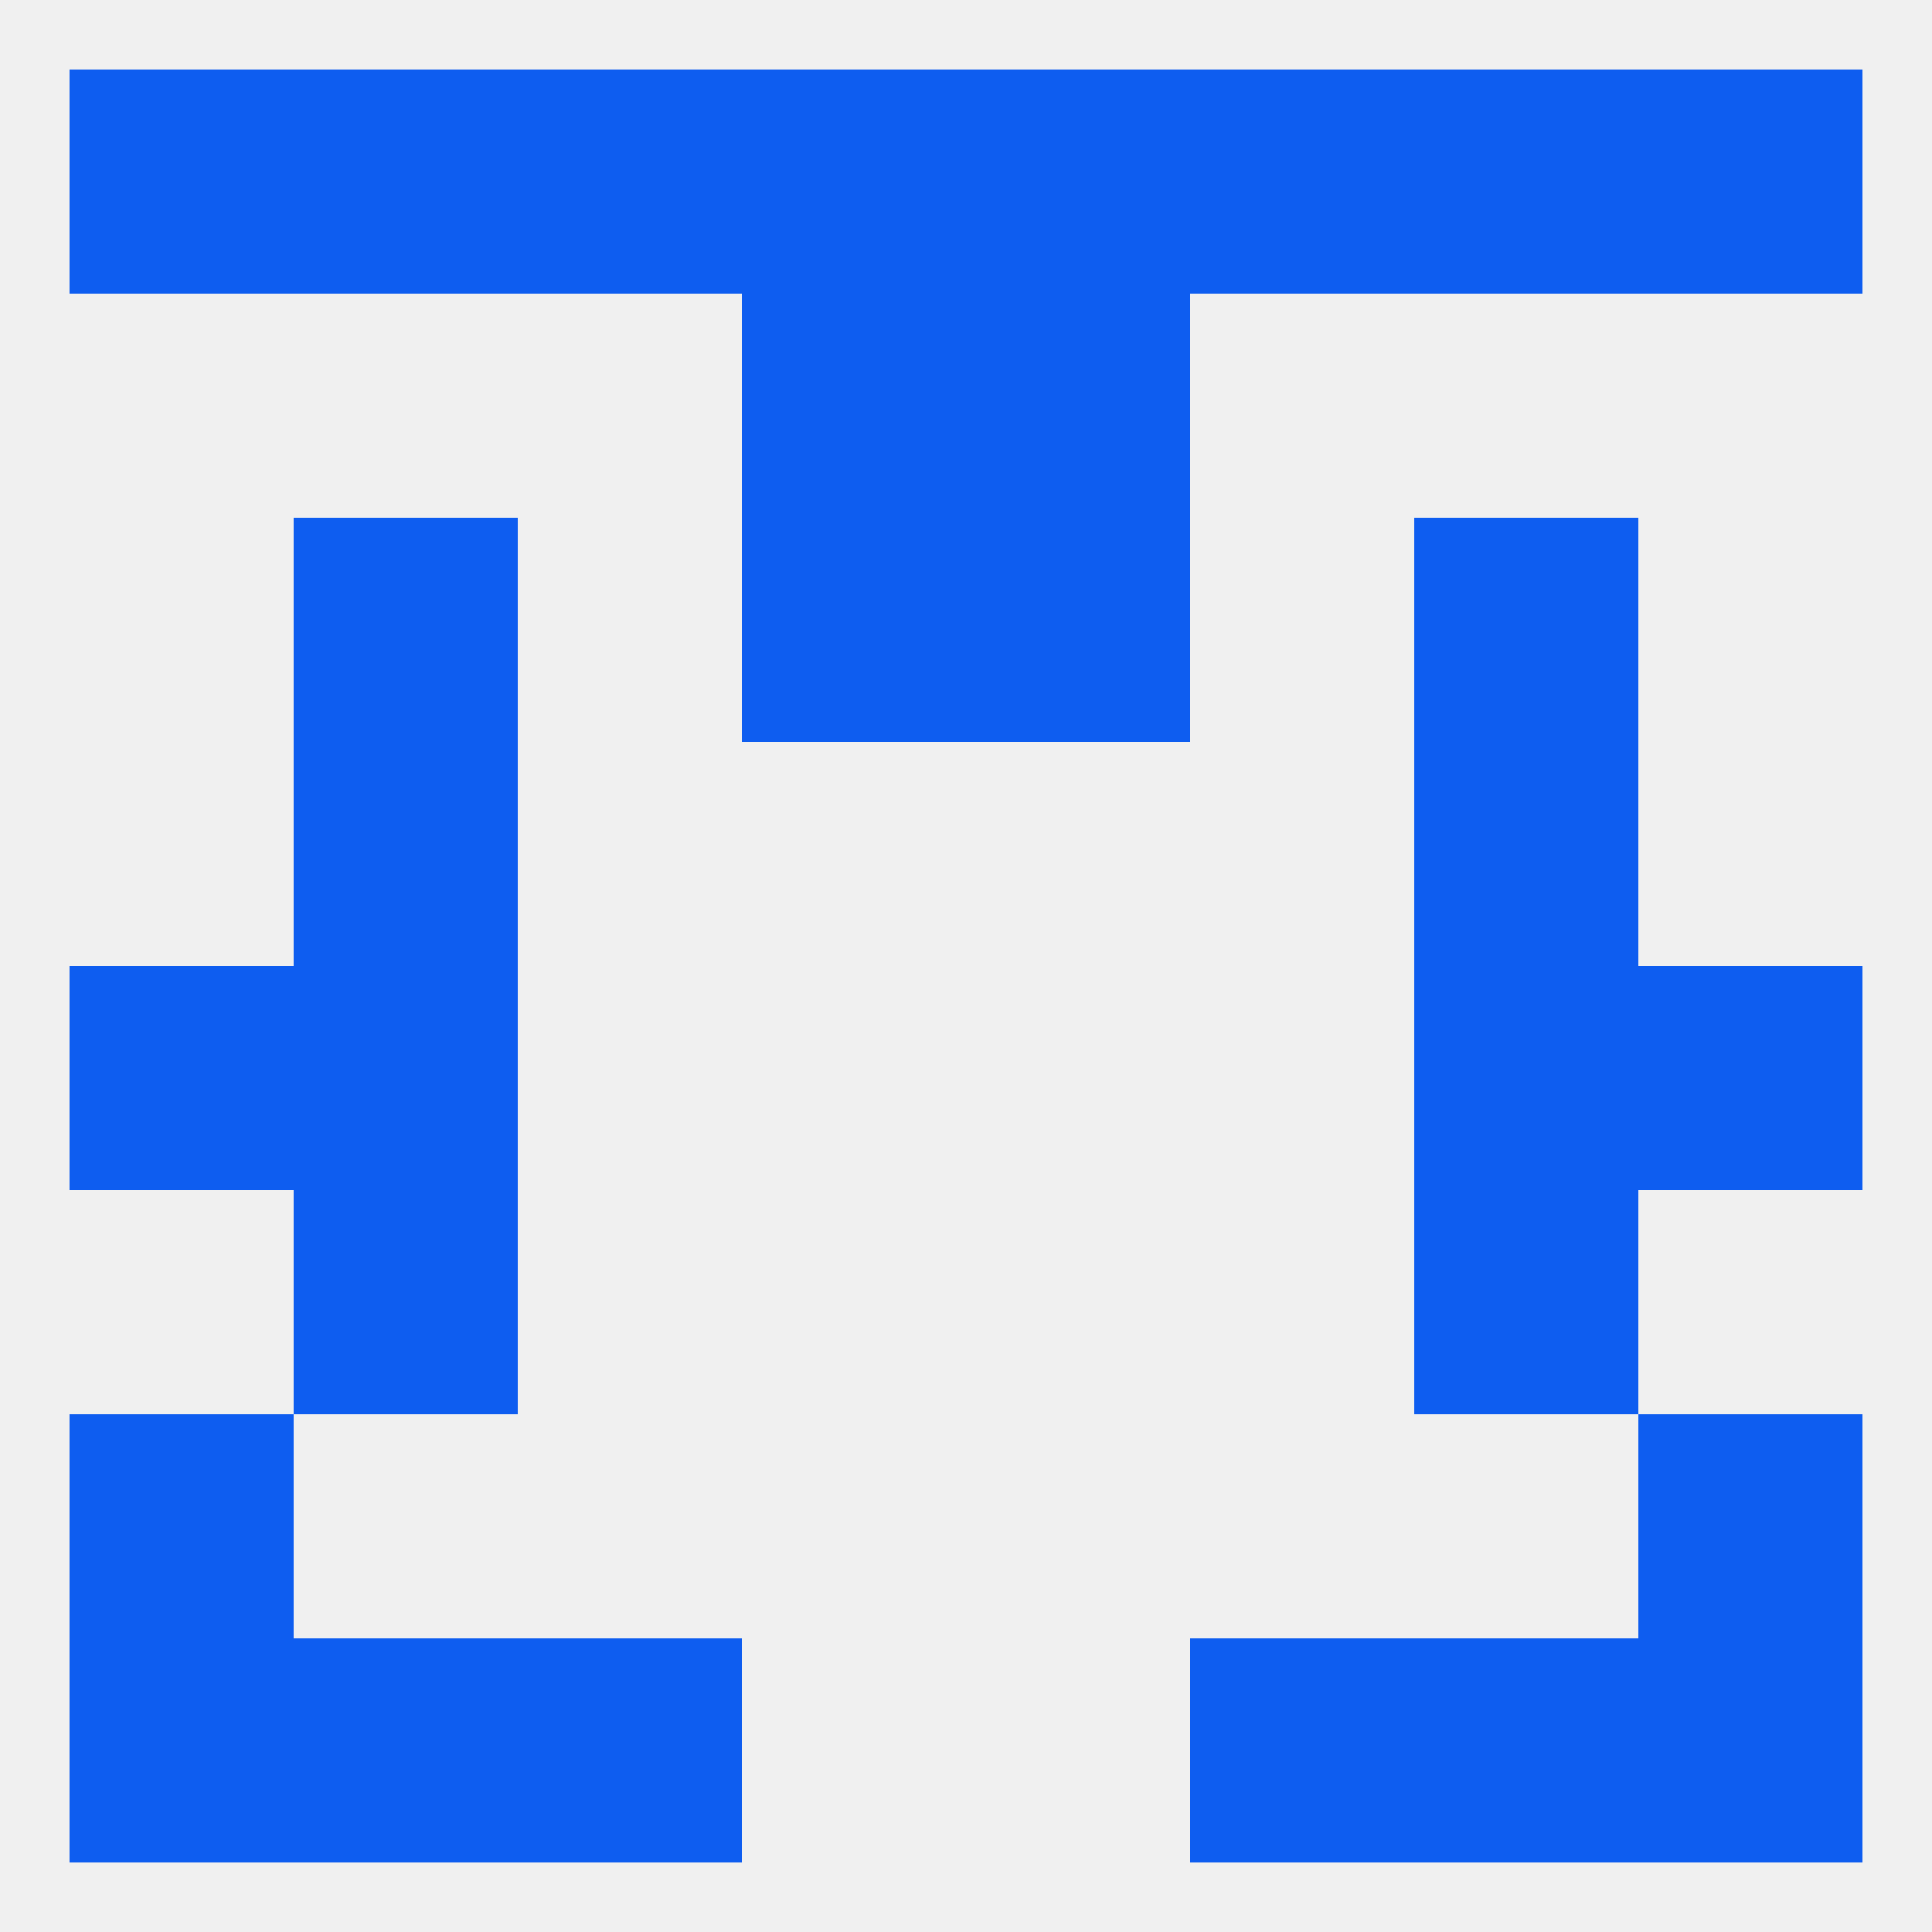
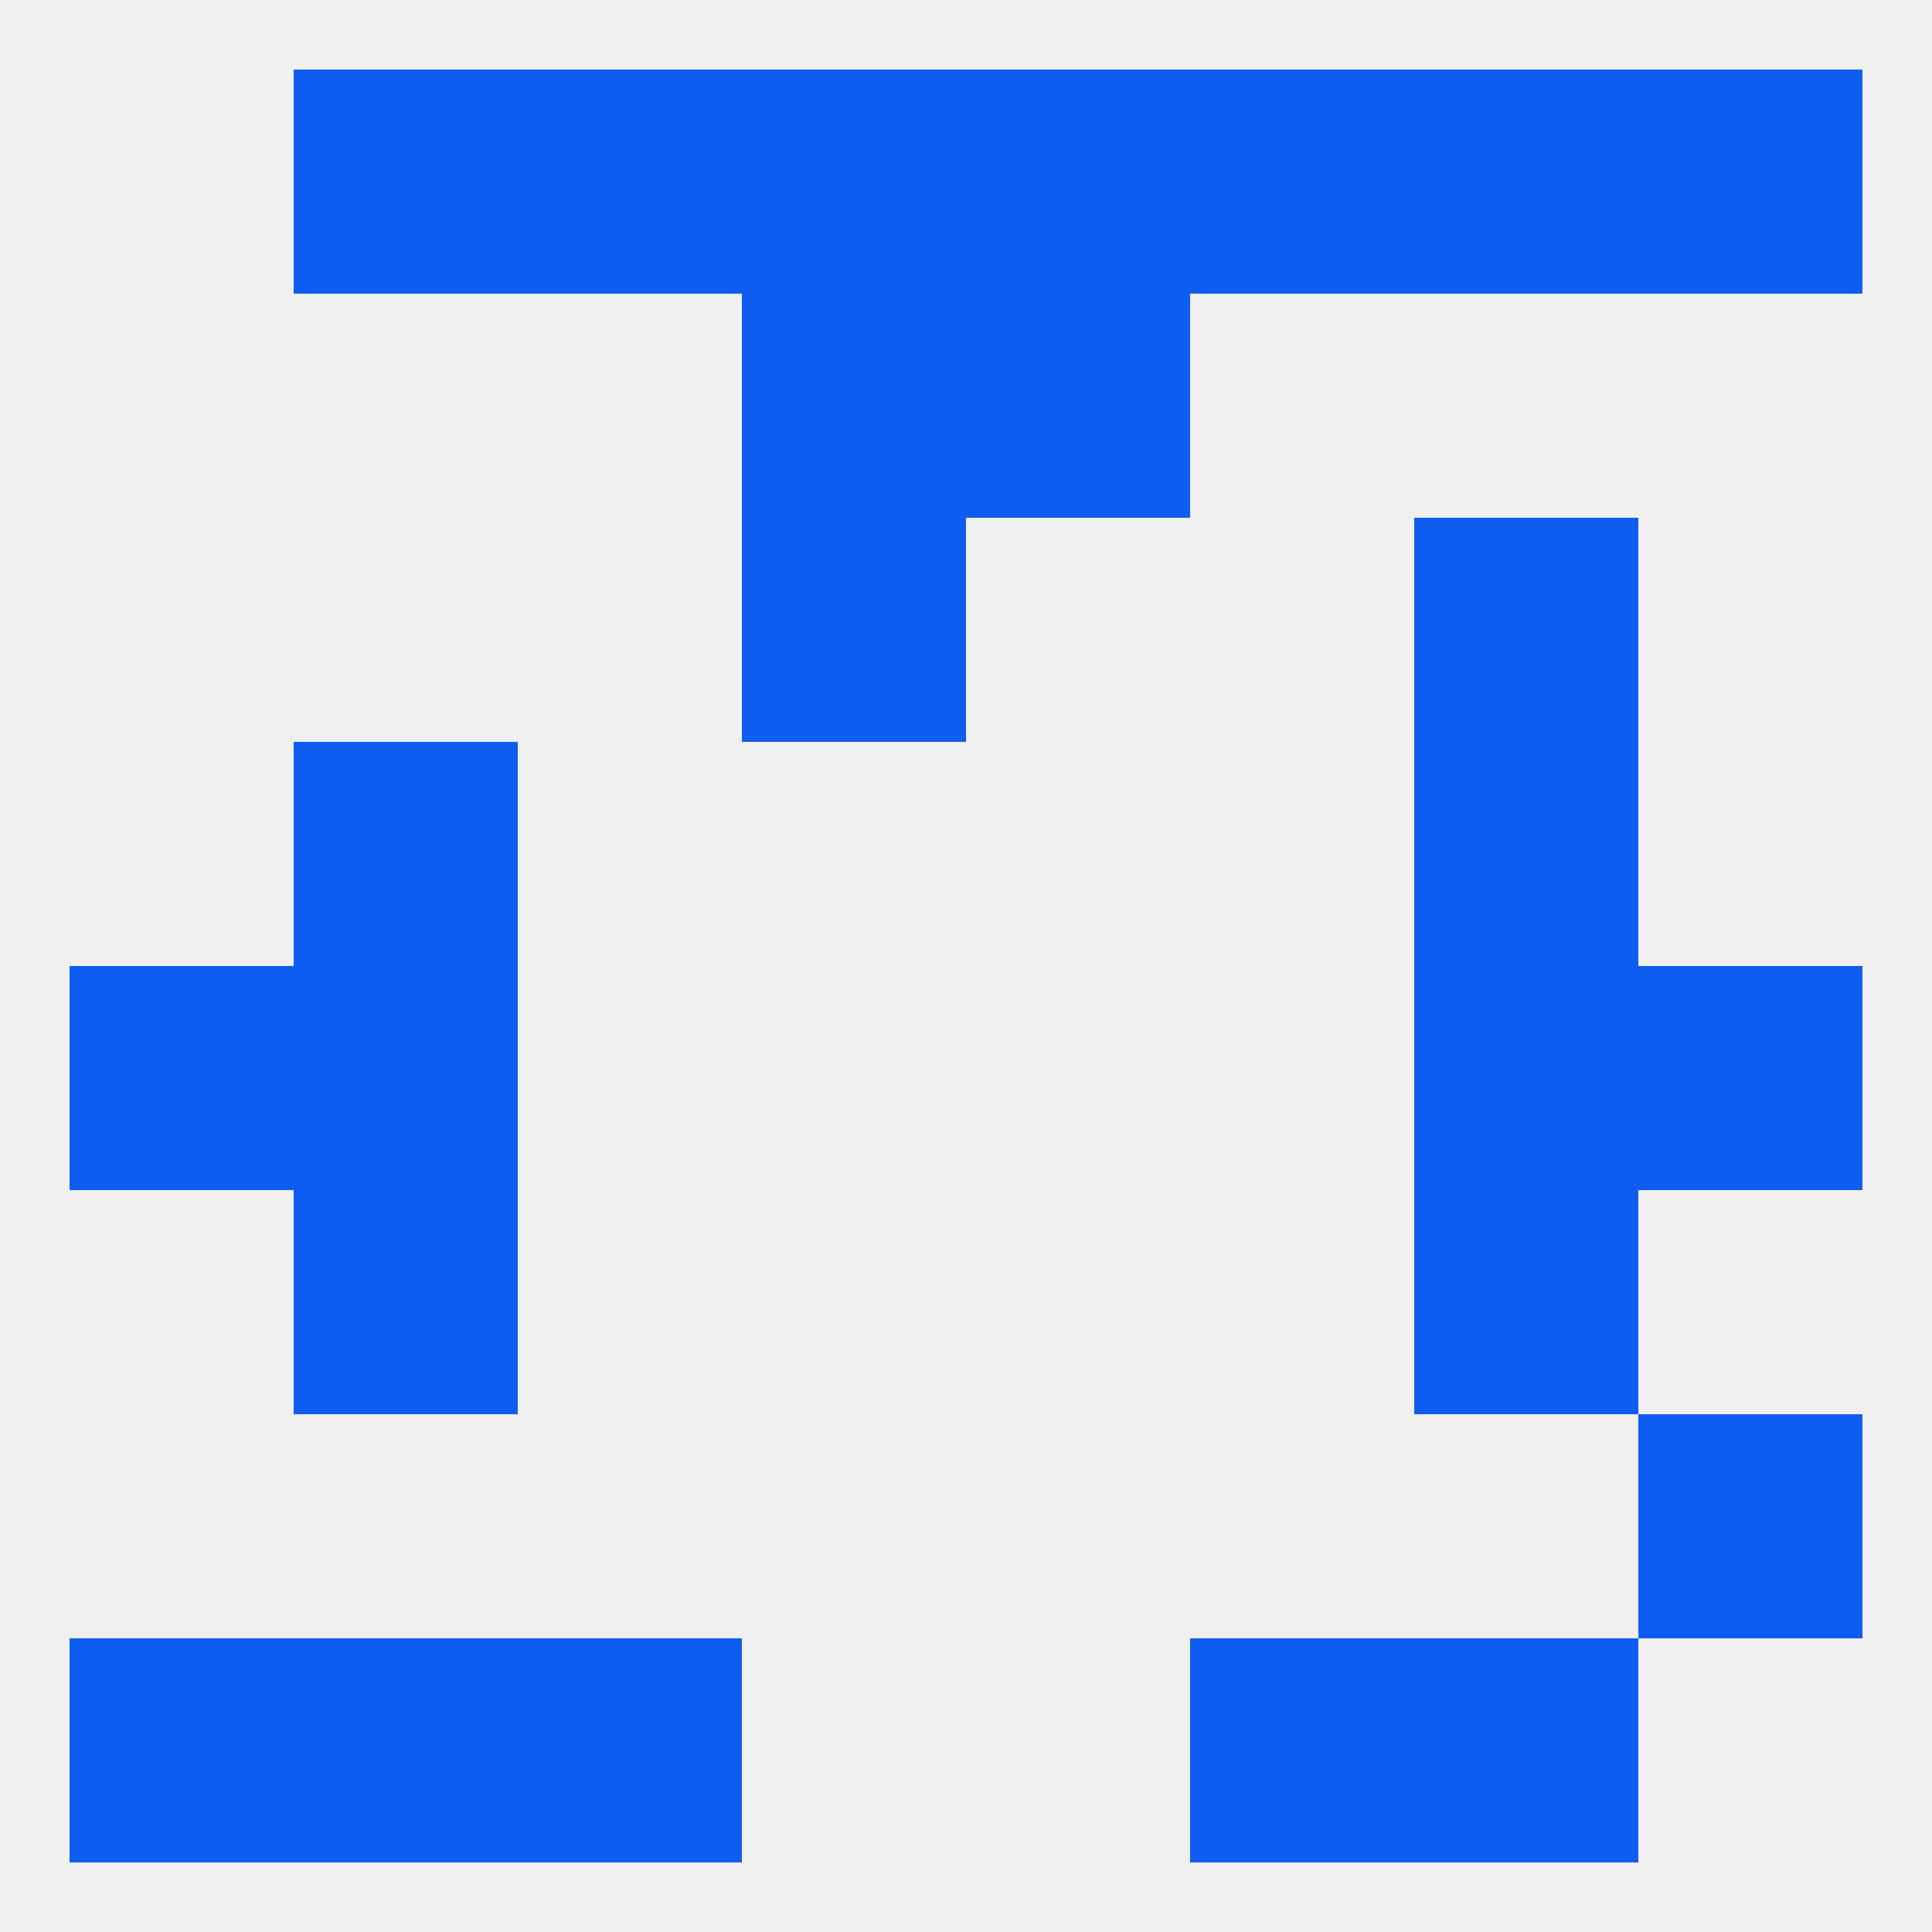
<svg xmlns="http://www.w3.org/2000/svg" version="1.1" baseprofile="full" width="250" height="250" viewBox="0 0 250 250">
  <rect width="100%" height="100%" fill="rgba(240,240,240,255)" />
  <rect x="125" y="38" width="29" height="29" fill="rgba(14,93,240,255)" />
  <rect x="96" y="38" width="29" height="29" fill="rgba(14,93,240,255)" />
-   <rect x="9" y="183" width="29" height="29" fill="rgba(14,93,240,255)" />
  <rect x="212" y="183" width="29" height="29" fill="rgba(14,93,240,255)" />
-   <rect x="212" y="212" width="29" height="29" fill="rgba(14,93,240,255)" />
  <rect x="67" y="212" width="29" height="29" fill="rgba(14,93,240,255)" />
  <rect x="154" y="212" width="29" height="29" fill="rgba(14,93,240,255)" />
  <rect x="38" y="212" width="29" height="29" fill="rgba(14,93,240,255)" />
  <rect x="183" y="212" width="29" height="29" fill="rgba(14,93,240,255)" />
  <rect x="9" y="212" width="29" height="29" fill="rgba(14,93,240,255)" />
  <rect x="183" y="125" width="29" height="29" fill="rgba(14,93,240,255)" />
  <rect x="9" y="125" width="29" height="29" fill="rgba(14,93,240,255)" />
  <rect x="212" y="125" width="29" height="29" fill="rgba(14,93,240,255)" />
  <rect x="38" y="125" width="29" height="29" fill="rgba(14,93,240,255)" />
  <rect x="38" y="154" width="29" height="29" fill="rgba(14,93,240,255)" />
  <rect x="183" y="154" width="29" height="29" fill="rgba(14,93,240,255)" />
  <rect x="38" y="96" width="29" height="29" fill="rgba(14,93,240,255)" />
  <rect x="183" y="96" width="29" height="29" fill="rgba(14,93,240,255)" />
-   <rect x="125" y="67" width="29" height="29" fill="rgba(14,93,240,255)" />
-   <rect x="38" y="67" width="29" height="29" fill="rgba(14,93,240,255)" />
  <rect x="183" y="67" width="29" height="29" fill="rgba(14,93,240,255)" />
  <rect x="96" y="67" width="29" height="29" fill="rgba(14,93,240,255)" />
  <rect x="67" y="9" width="29" height="29" fill="rgba(14,93,240,255)" />
  <rect x="154" y="9" width="29" height="29" fill="rgba(14,93,240,255)" />
-   <rect x="9" y="9" width="29" height="29" fill="rgba(14,93,240,255)" />
  <rect x="212" y="9" width="29" height="29" fill="rgba(14,93,240,255)" />
  <rect x="96" y="9" width="29" height="29" fill="rgba(14,93,240,255)" />
  <rect x="125" y="9" width="29" height="29" fill="rgba(14,93,240,255)" />
  <rect x="38" y="9" width="29" height="29" fill="rgba(14,93,240,255)" />
  <rect x="183" y="9" width="29" height="29" fill="rgba(14,93,240,255)" />
</svg>